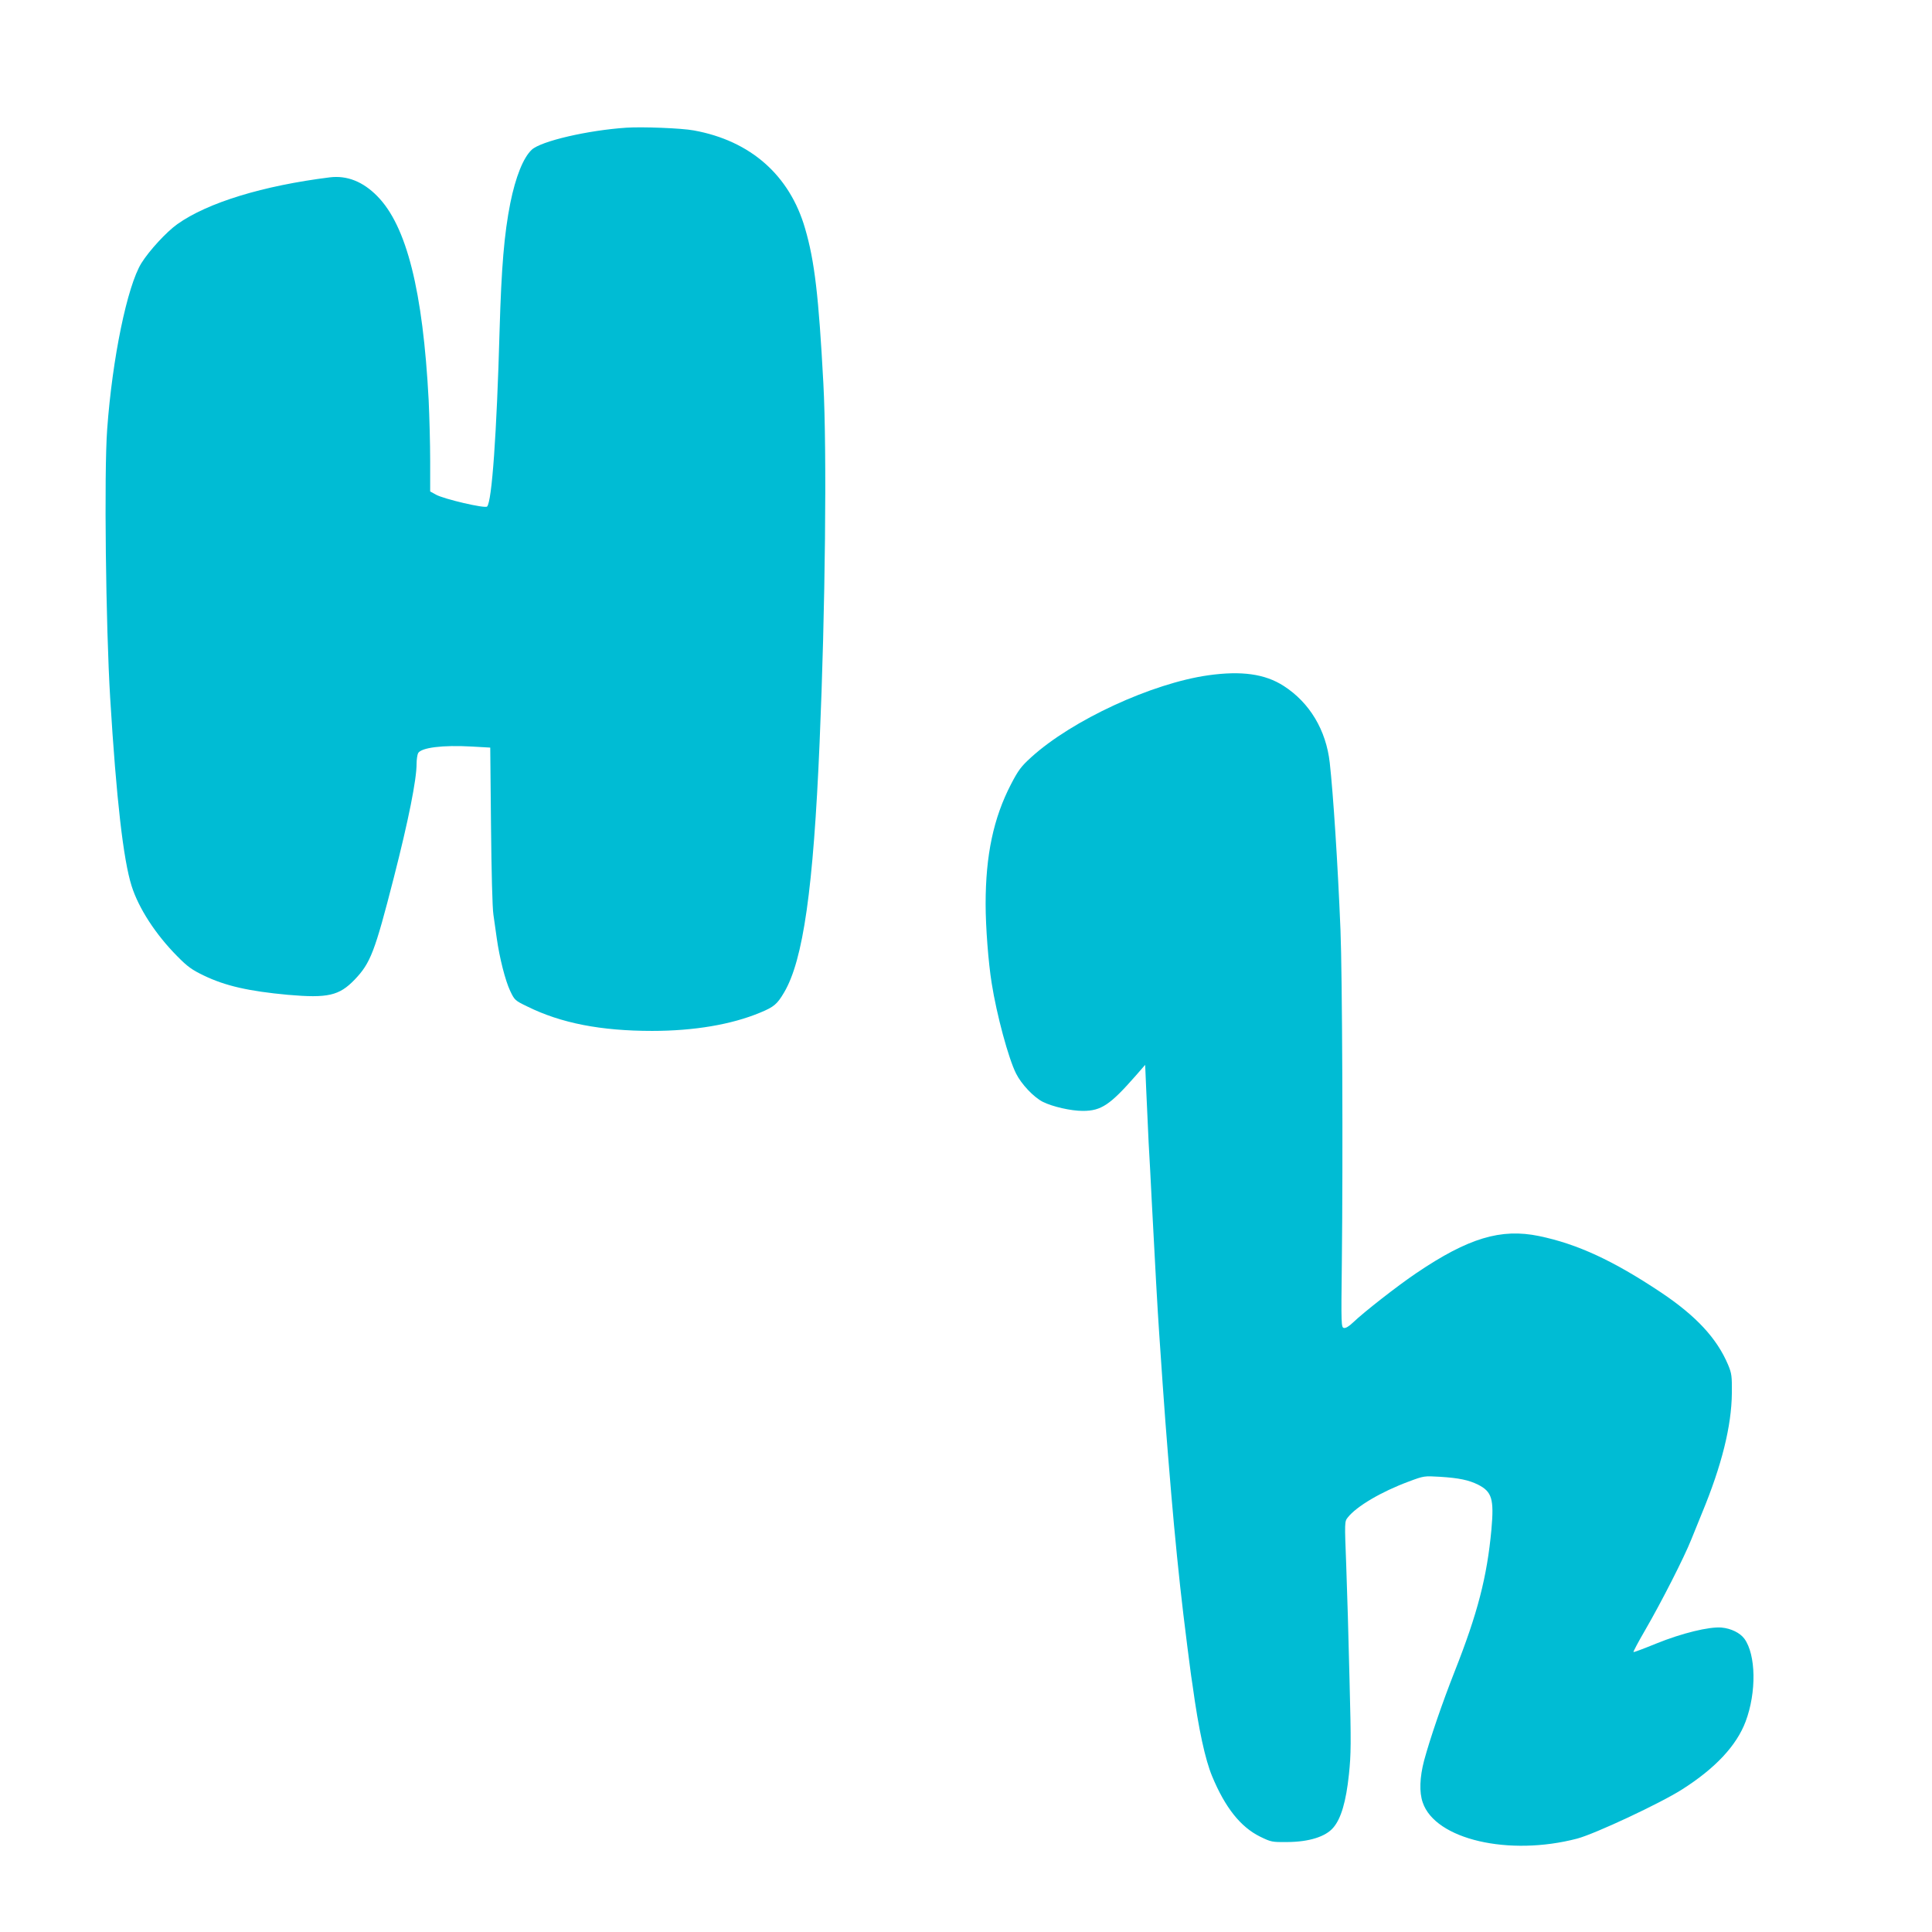
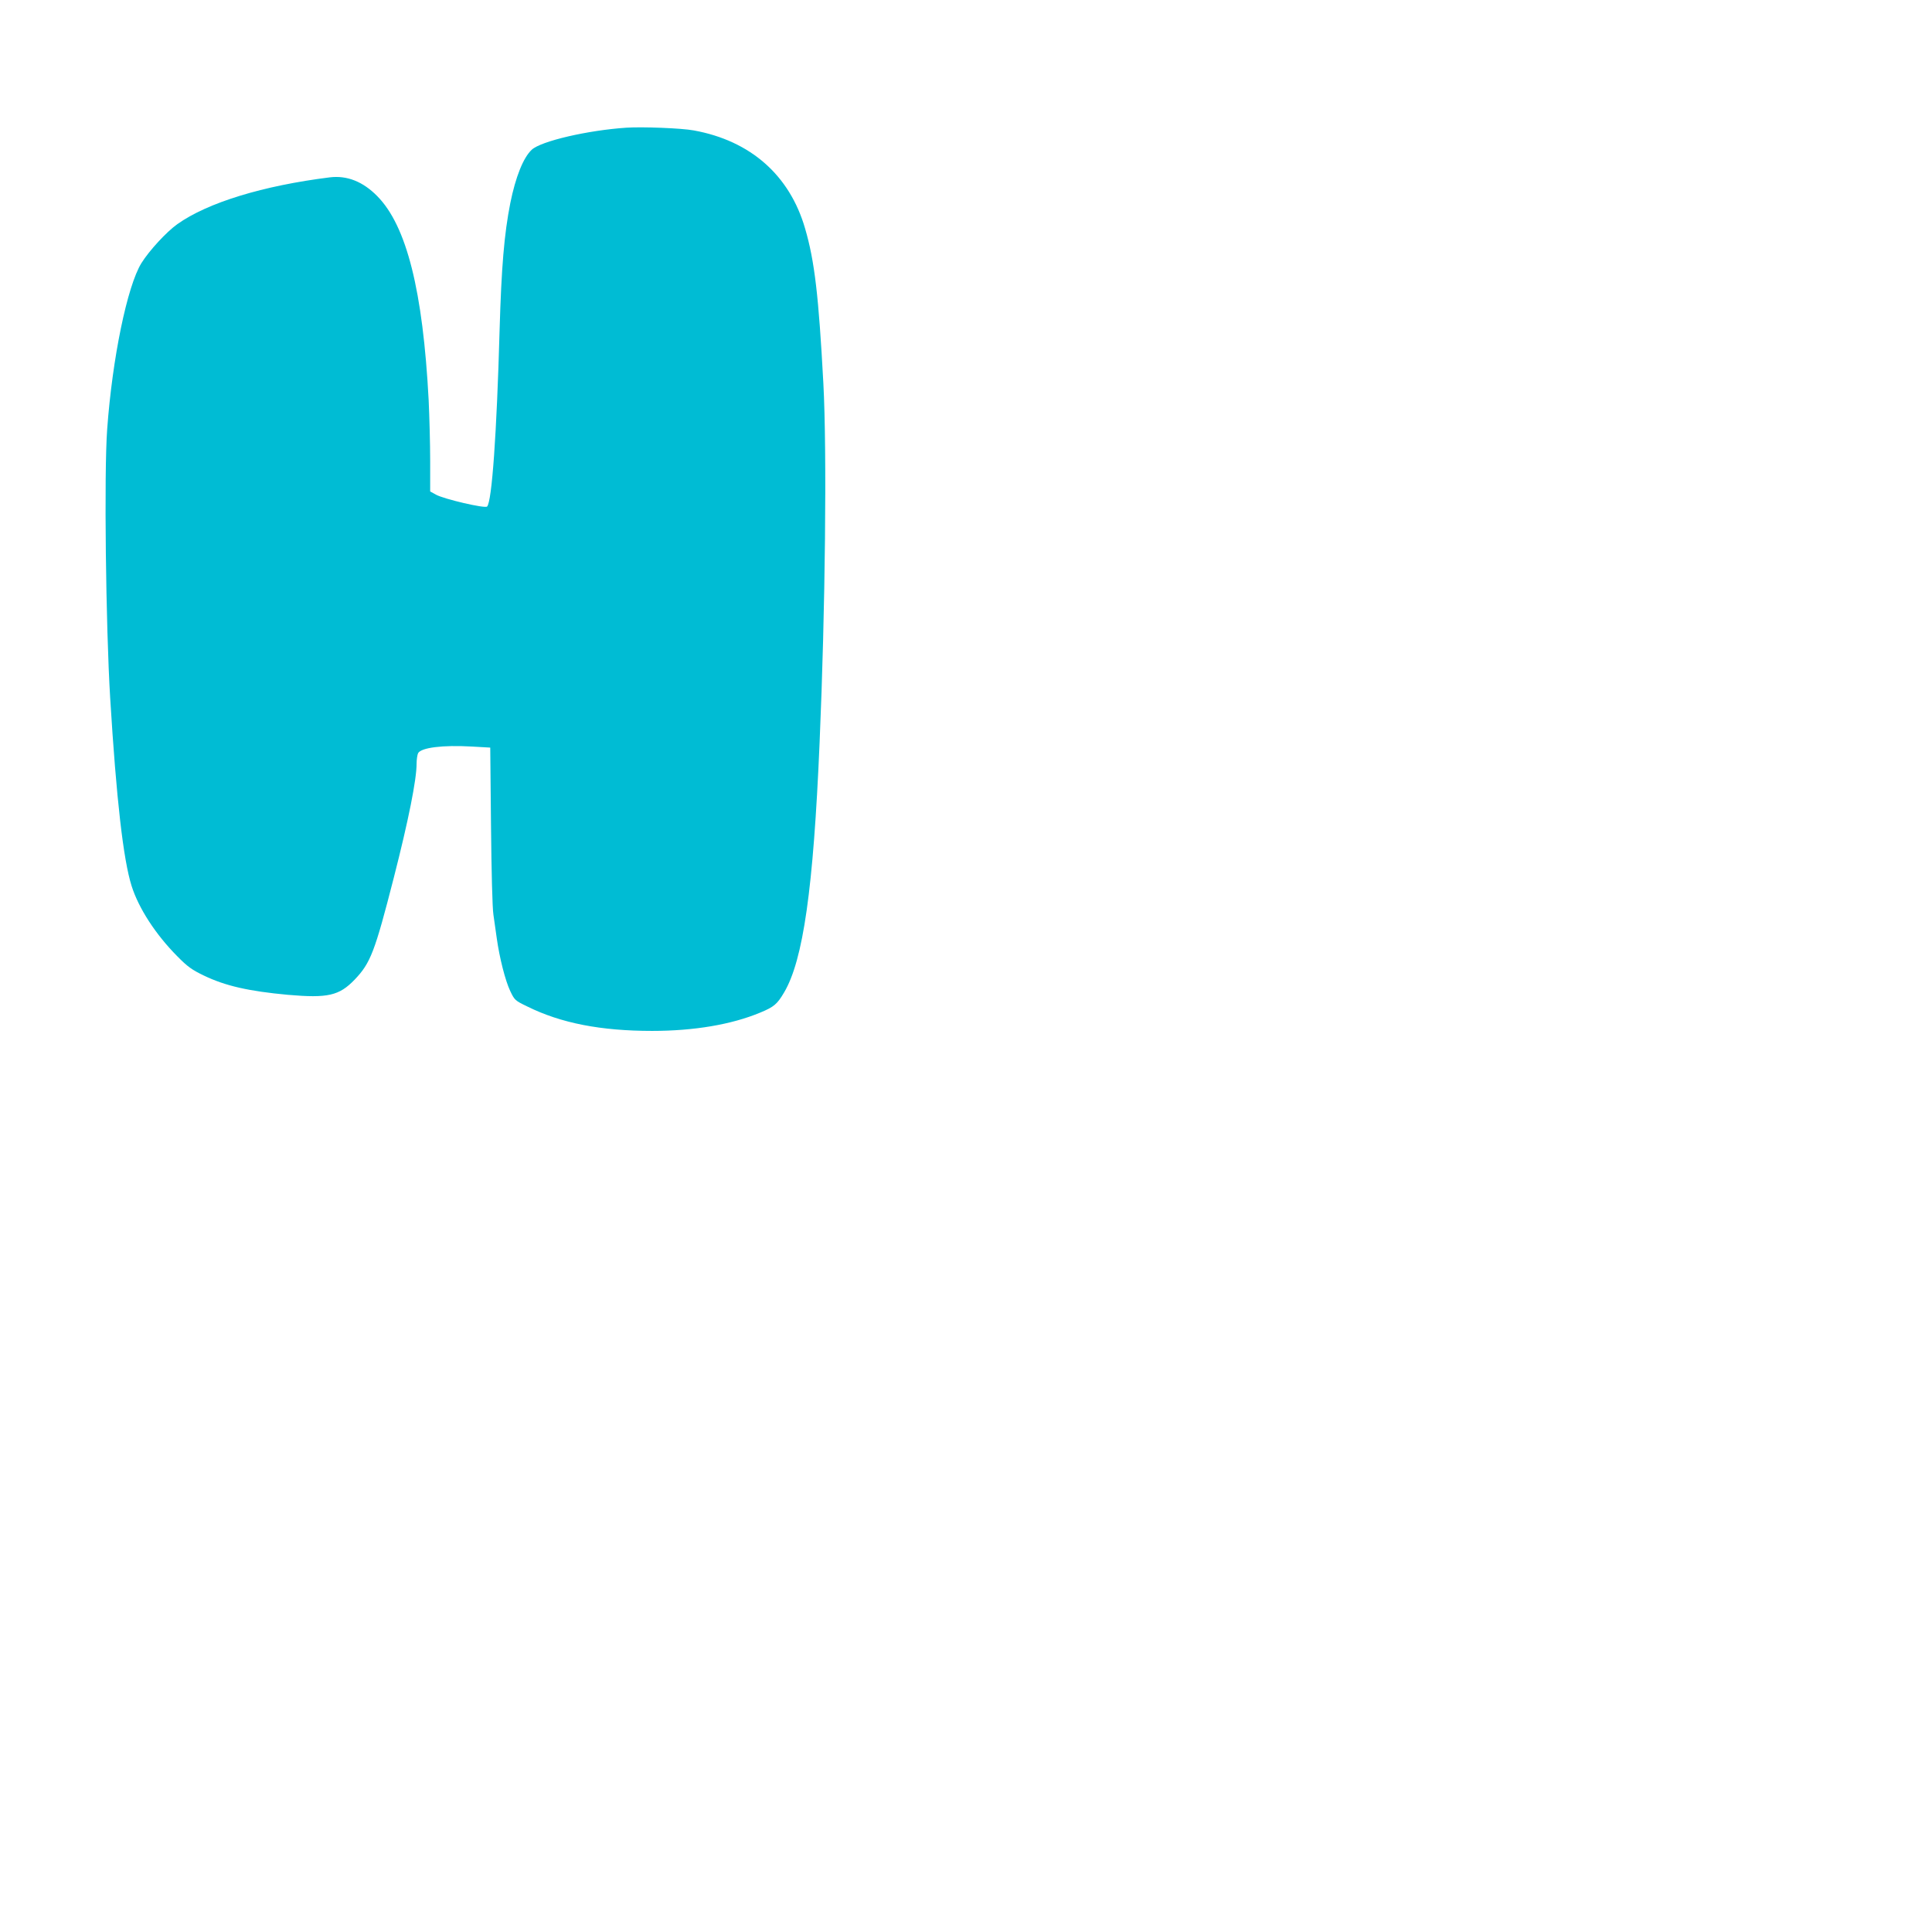
<svg xmlns="http://www.w3.org/2000/svg" version="1.0" width="1280pt" height="1280pt" viewBox="0 0 1280 1280" preserveAspectRatio="xMidYMid meet">
  <g transform="translate(0,1280) scale(0.1,-0.1)" fill="#00bcd4" stroke="none">
    <path d="M4150 11954 c-256 -17 -566 -89 -627 -146 -56 -52 -107 -180 -142 -353 -41 -207 -59 -428 -71 -840 -19 -687 -51 -1140 -83 -1171 -14 -14 -288 50 -339 79 l-38 21 0 204 c0 112 -5 292 -10 400 -38 725 -146 1155 -340 1352 -95 97 -201 139 -315 125 -441 -55 -809 -167 -1010 -310 -73 -52 -186 -175 -238 -258 -94 -152 -193 -631 -227 -1102 -21 -288 -9 -1300 20 -1780 41 -671 87 -1071 142 -1245 47 -148 159 -321 303 -466 67 -68 96 -89 175 -127 143 -69 298 -104 558 -128 264 -23 339 -6 442 101 105 110 133 183 259 675 98 383 151 650 151 755 0 28 5 60 10 70 20 37 164 55 355 44 l123 -7 5 -516 c3 -303 9 -547 16 -591 6 -41 16 -111 22 -155 18 -130 57 -283 89 -350 29 -61 32 -64 113 -103 224 -111 488 -162 828 -162 277 0 525 42 715 121 92 38 113 56 159 134 126 213 194 686 235 1654 38 881 49 1931 25 2381 -31 578 -58 811 -121 1026 -102 353 -362 582 -738 650 -80 15 -341 25 -446 18z" />
-     <path d="M8005 8326 c-374 -53 -902 -297 -1173 -543 -67 -61 -85 -85 -134 -179 -116 -224 -168 -469 -168 -794 0 -150 18 -387 40 -523 33 -210 112 -502 162 -600 35 -70 116 -156 177 -187 64 -32 186 -60 265 -60 122 0 181 40 352 235 l61 70 7 -165 c4 -91 11 -248 16 -350 6 -102 15 -270 20 -375 22 -425 40 -748 50 -890 37 -547 46 -659 80 -1065 22 -261 52 -562 80 -795 14 -116 40 -324 46 -365 2 -19 9 -66 15 -105 40 -293 84 -494 130 -604 86 -207 188 -335 317 -399 74 -36 79 -37 182 -36 142 1 252 35 303 95 52 60 85 173 104 353 14 133 15 206 4 626 -6 261 -16 604 -22 762 -11 285 -11 287 10 314 58 74 222 171 406 239 99 37 101 37 204 31 128 -8 192 -22 253 -52 93 -47 107 -95 89 -298 -29 -313 -91 -554 -244 -941 -83 -211 -162 -442 -202 -589 -29 -111 -33 -210 -9 -278 83 -245 571 -358 1024 -239 119 32 551 234 695 326 220 140 360 290 420 449 73 194 69 443 -8 549 -29 39 -88 68 -151 74 -82 7 -263 -37 -433 -106 -81 -33 -149 -59 -151 -56 -2 2 32 67 77 144 109 188 260 485 306 601 21 52 53 131 71 175 131 316 196 578 198 795 1 114 -1 130 -25 188 -74 175 -211 323 -444 479 -318 212 -554 321 -809 374 -252 52 -468 -13 -810 -244 -125 -84 -350 -260 -422 -329 -26 -25 -49 -39 -60 -36 -18 3 -19 19 -14 428 8 704 3 1917 -9 2210 -18 439 -48 900 -71 1106 -24 217 -134 400 -306 510 -123 79 -278 101 -499 70z" />
  </g>
</svg>